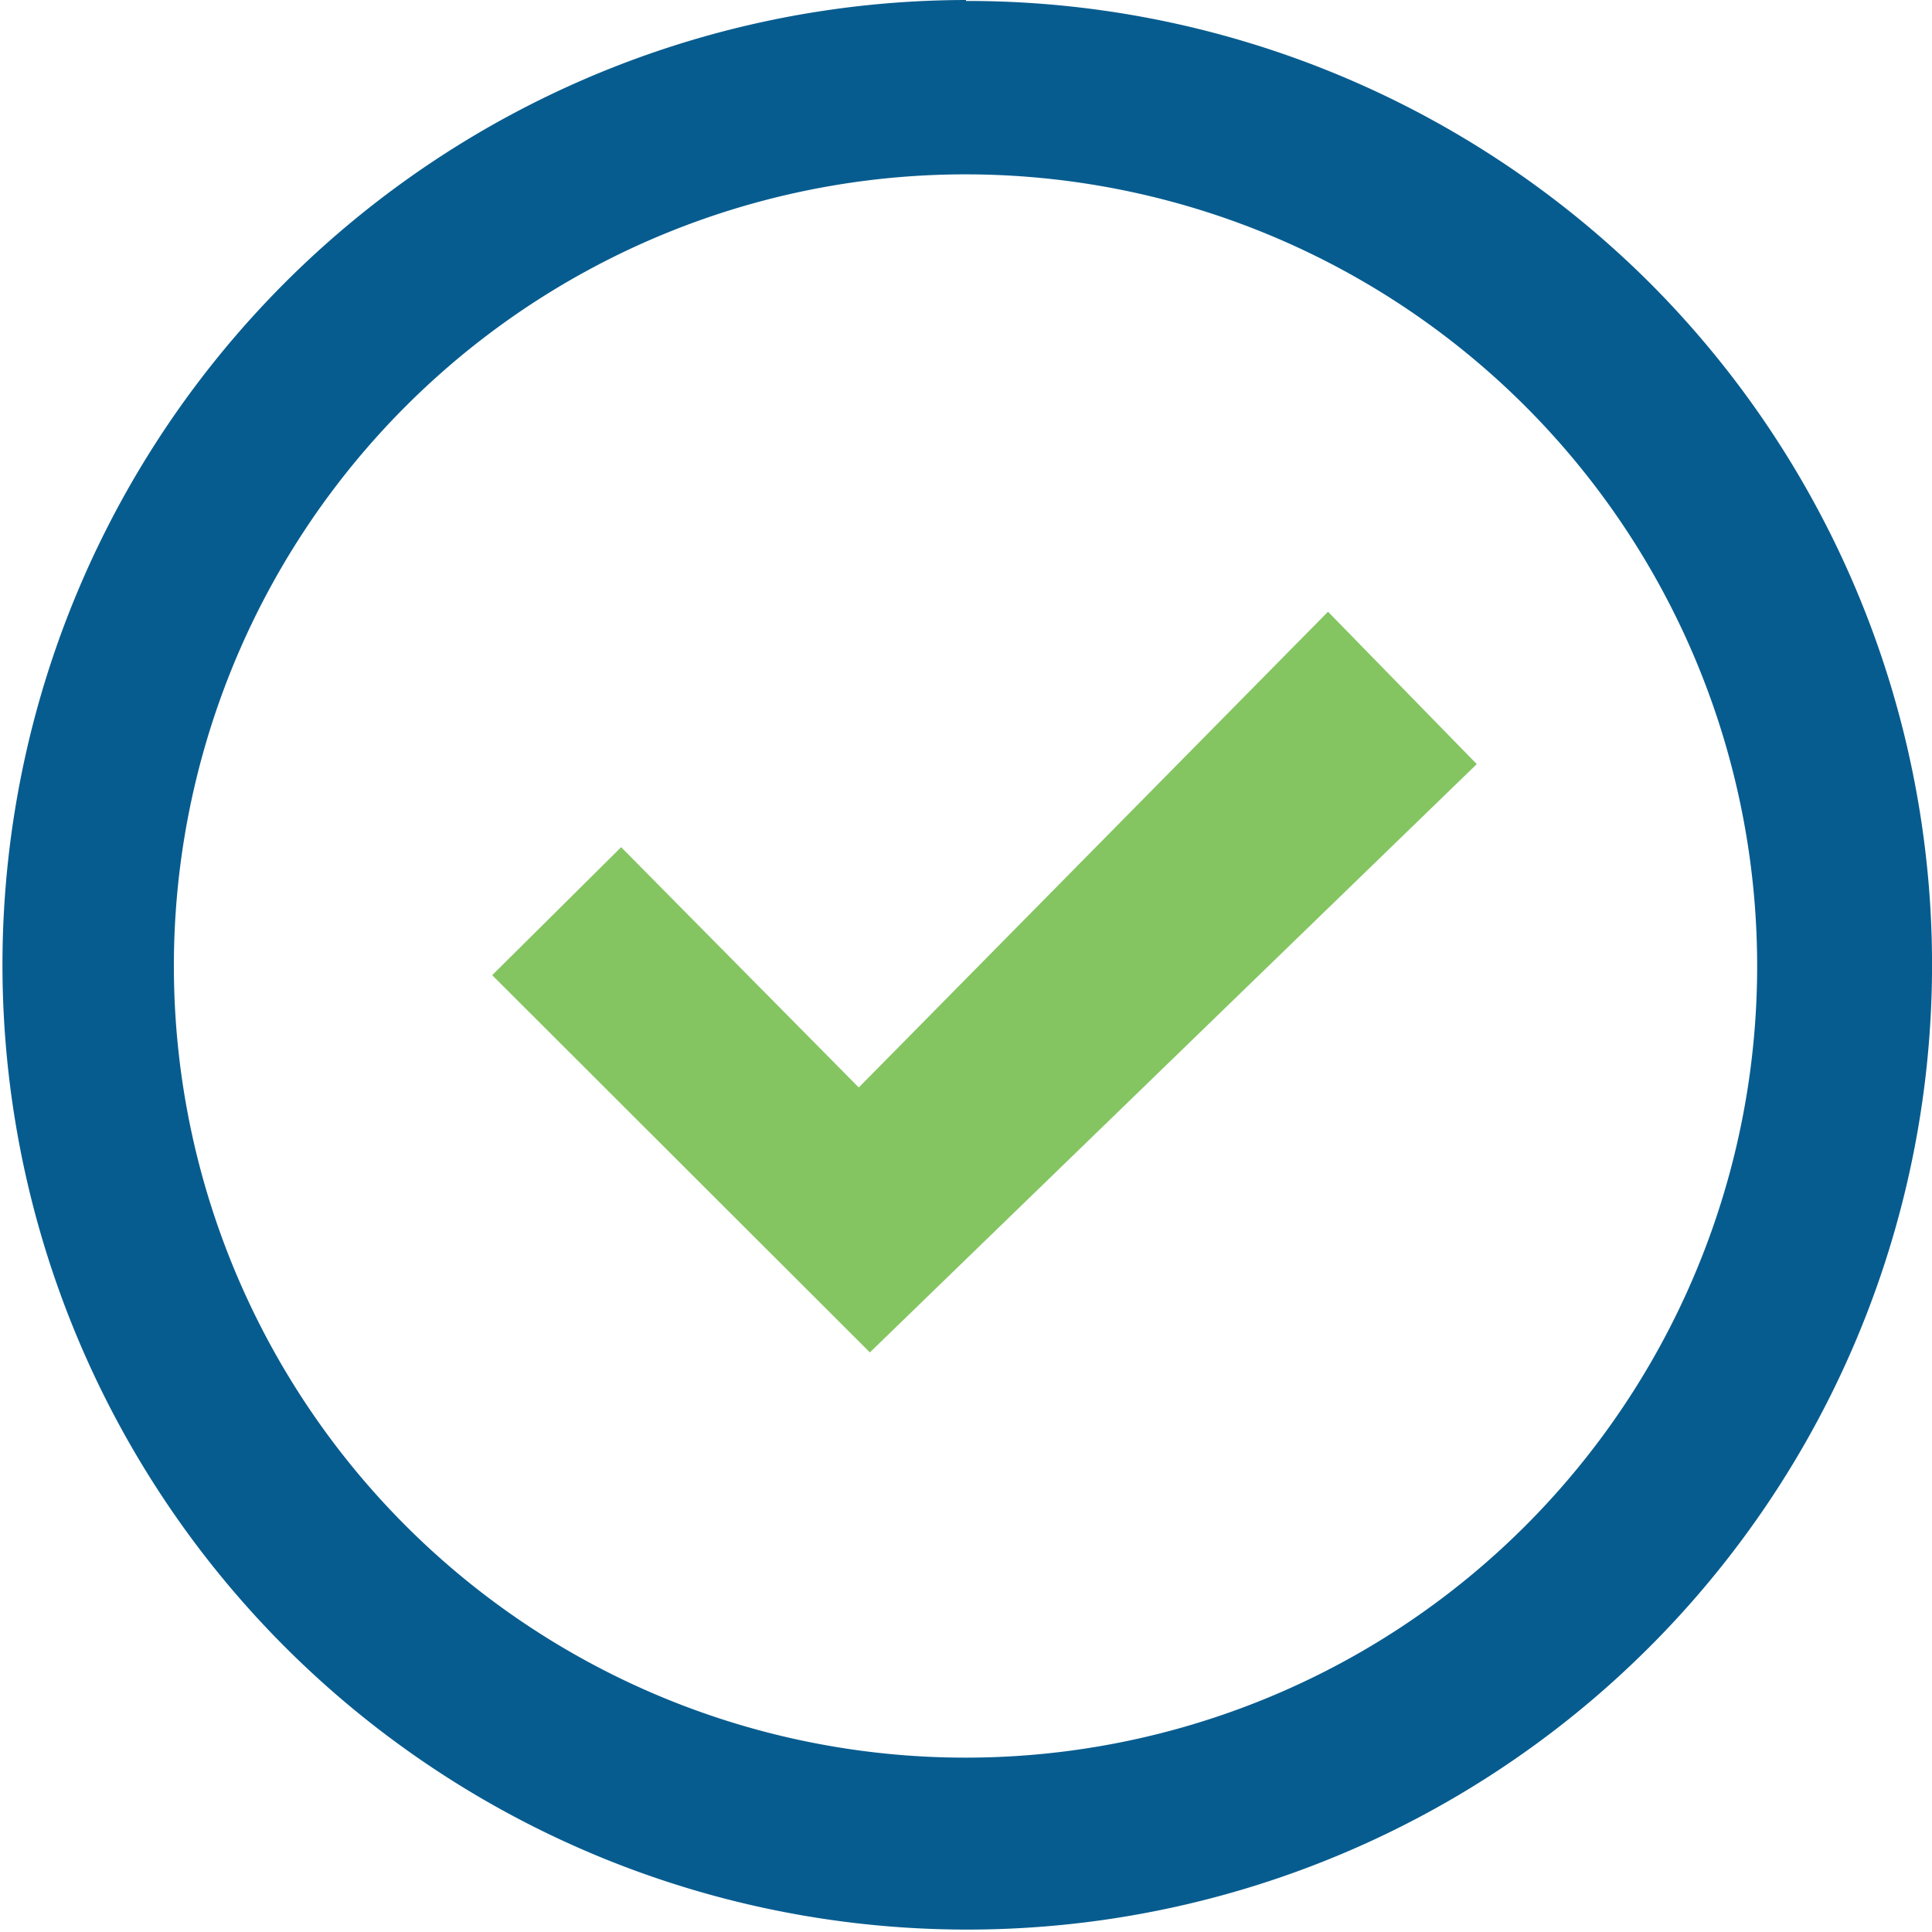
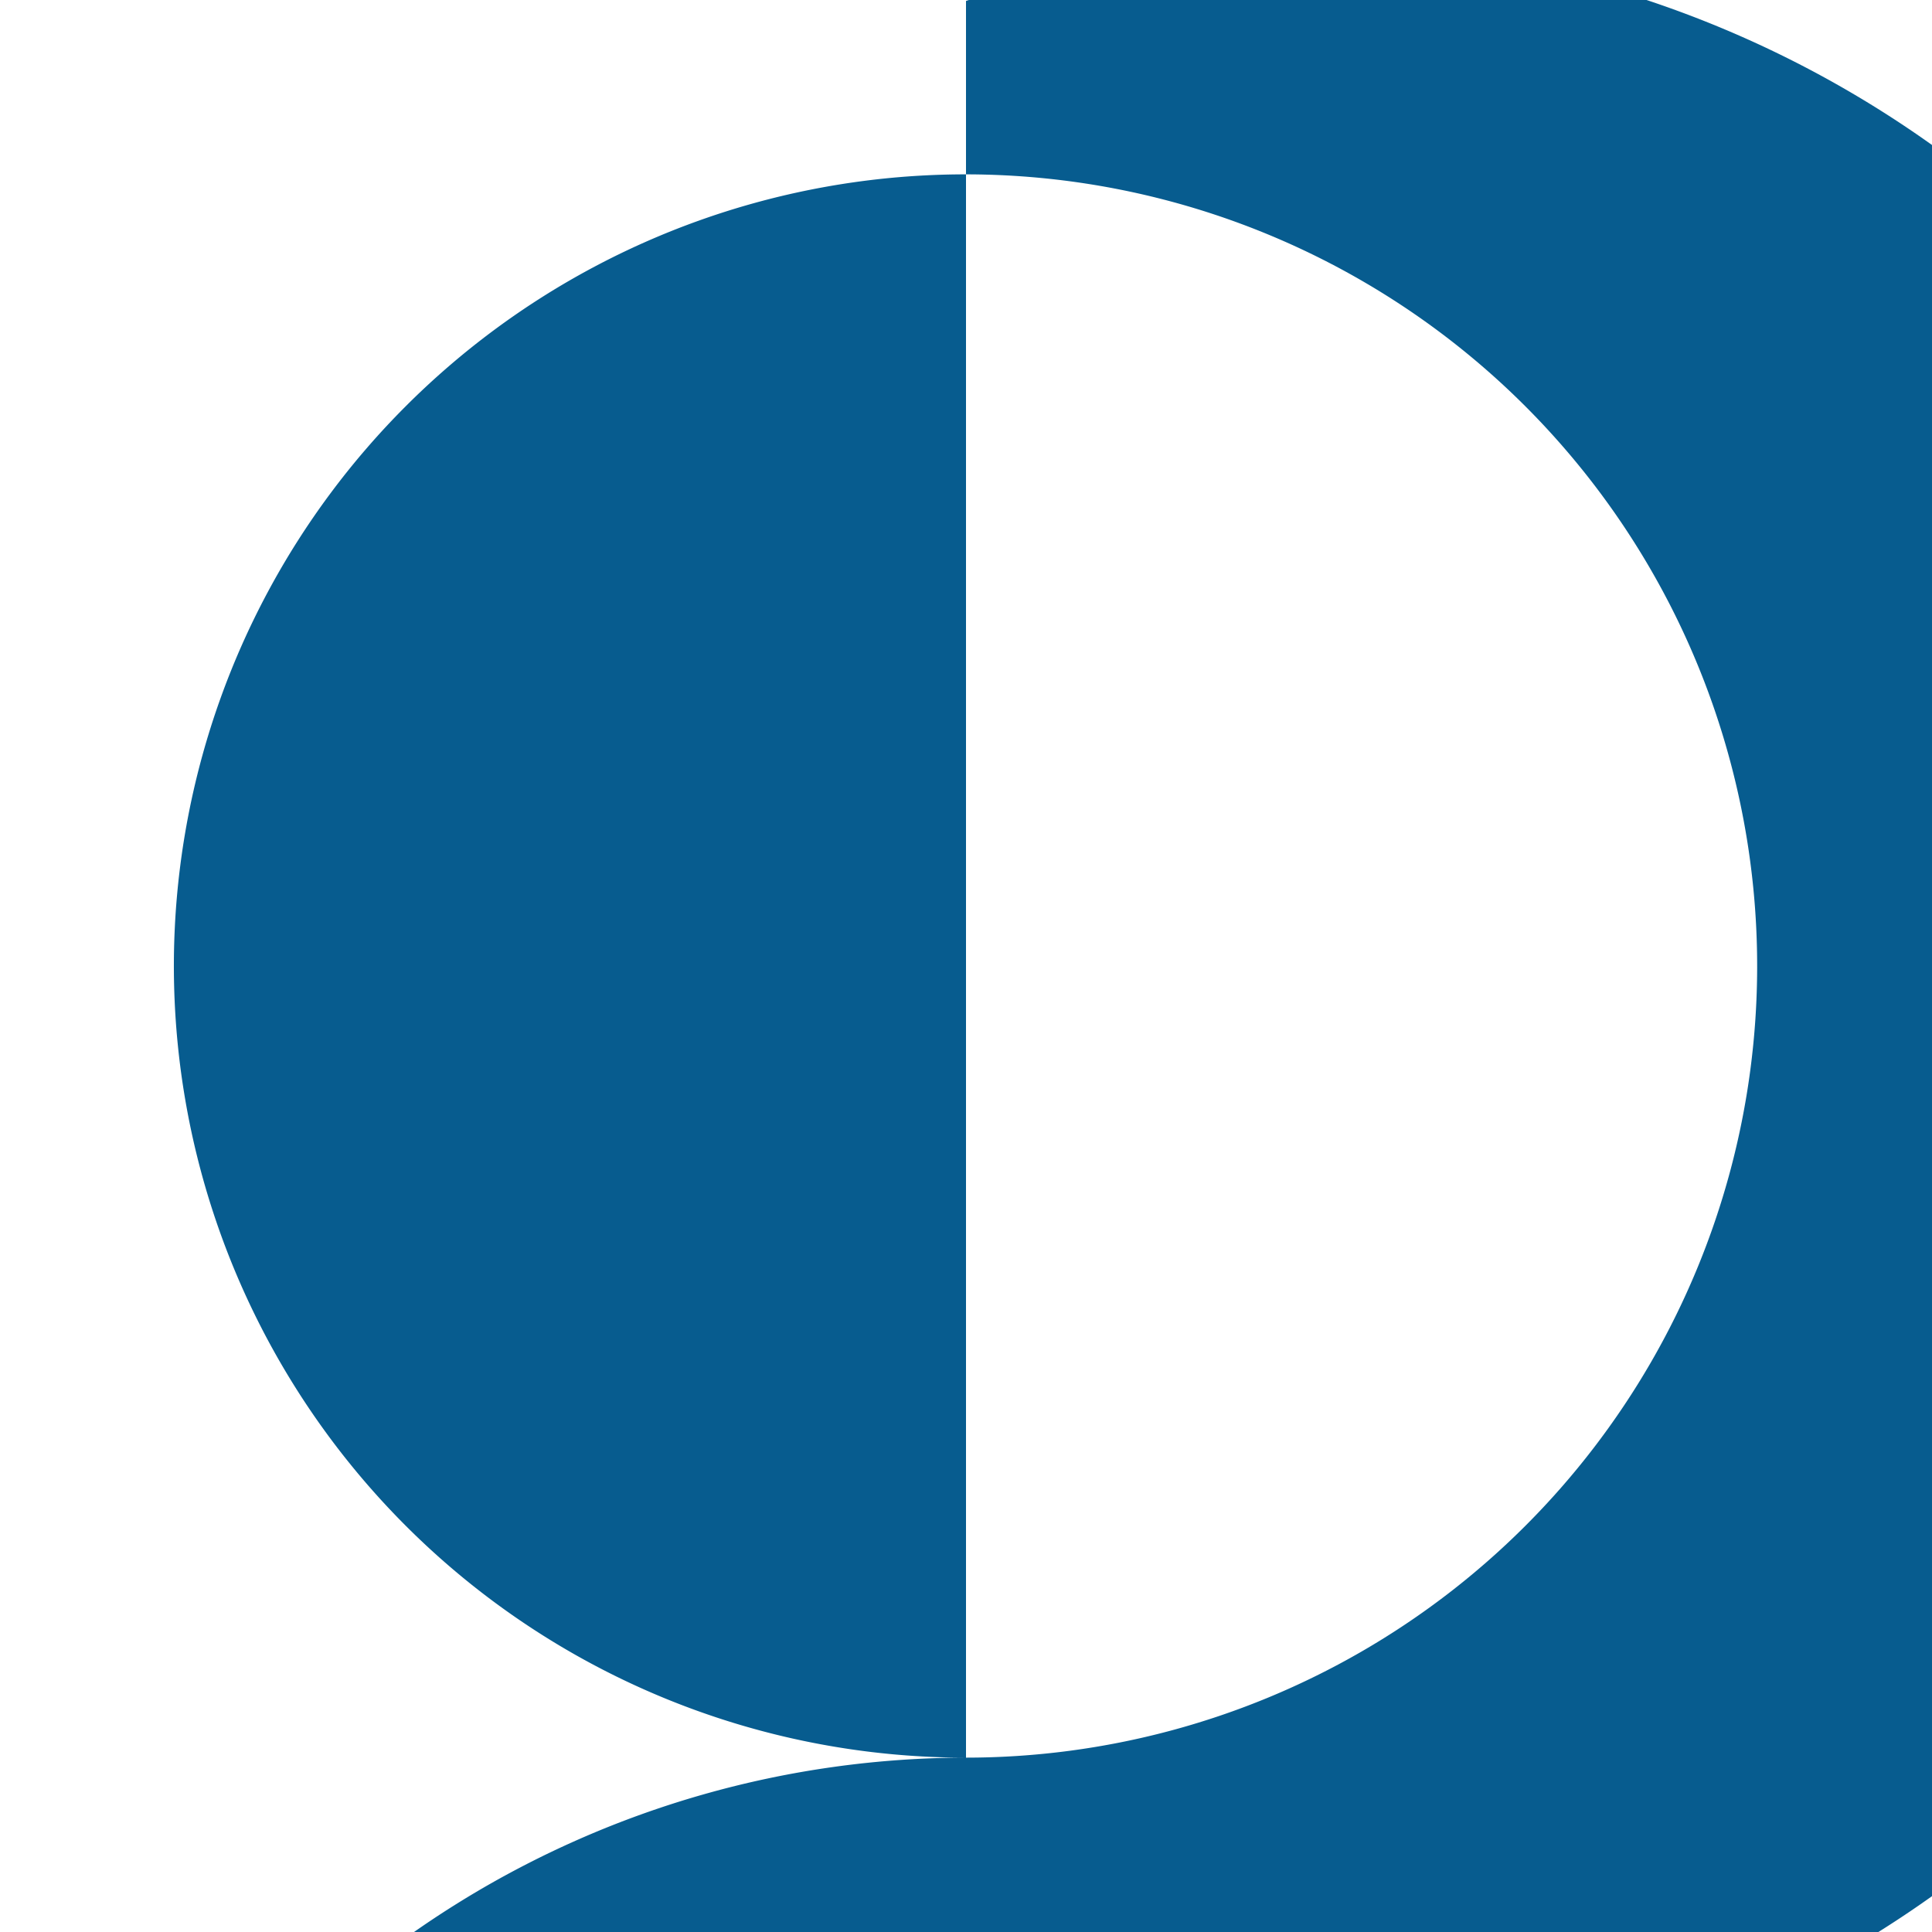
<svg xmlns="http://www.w3.org/2000/svg" id="4921fa1b-9318-4f0e-873e-a427a1f5baf0" data-name="Layer 1" viewBox="0 0 80 80">
  <title>blue-tick</title>
-   <path d="M475,1214.74A32.78,32.78,0,1,1,507.76,1182,32.77,32.77,0,0,1,475,1214.74Zm0-72.78a39.95,39.95,0,1,0,28.3,11.7A40,40,0,0,0,475,1142Z" transform="translate(-435 -1141.96)" fill="#075c8f" />
-   <polygon points="54.99 25.33 35.56 45.03 25.72 35.08 20.38 40.38 36.02 56 61.15 31.64 54.99 25.33" fill="#84c561" />
+   <path d="M475,1214.74A32.78,32.78,0,1,1,507.76,1182,32.77,32.77,0,0,1,475,1214.74Za39.95,39.95,0,1,0,28.3,11.7A40,40,0,0,0,475,1142Z" transform="translate(-435 -1141.96)" fill="#075c8f" />
</svg>